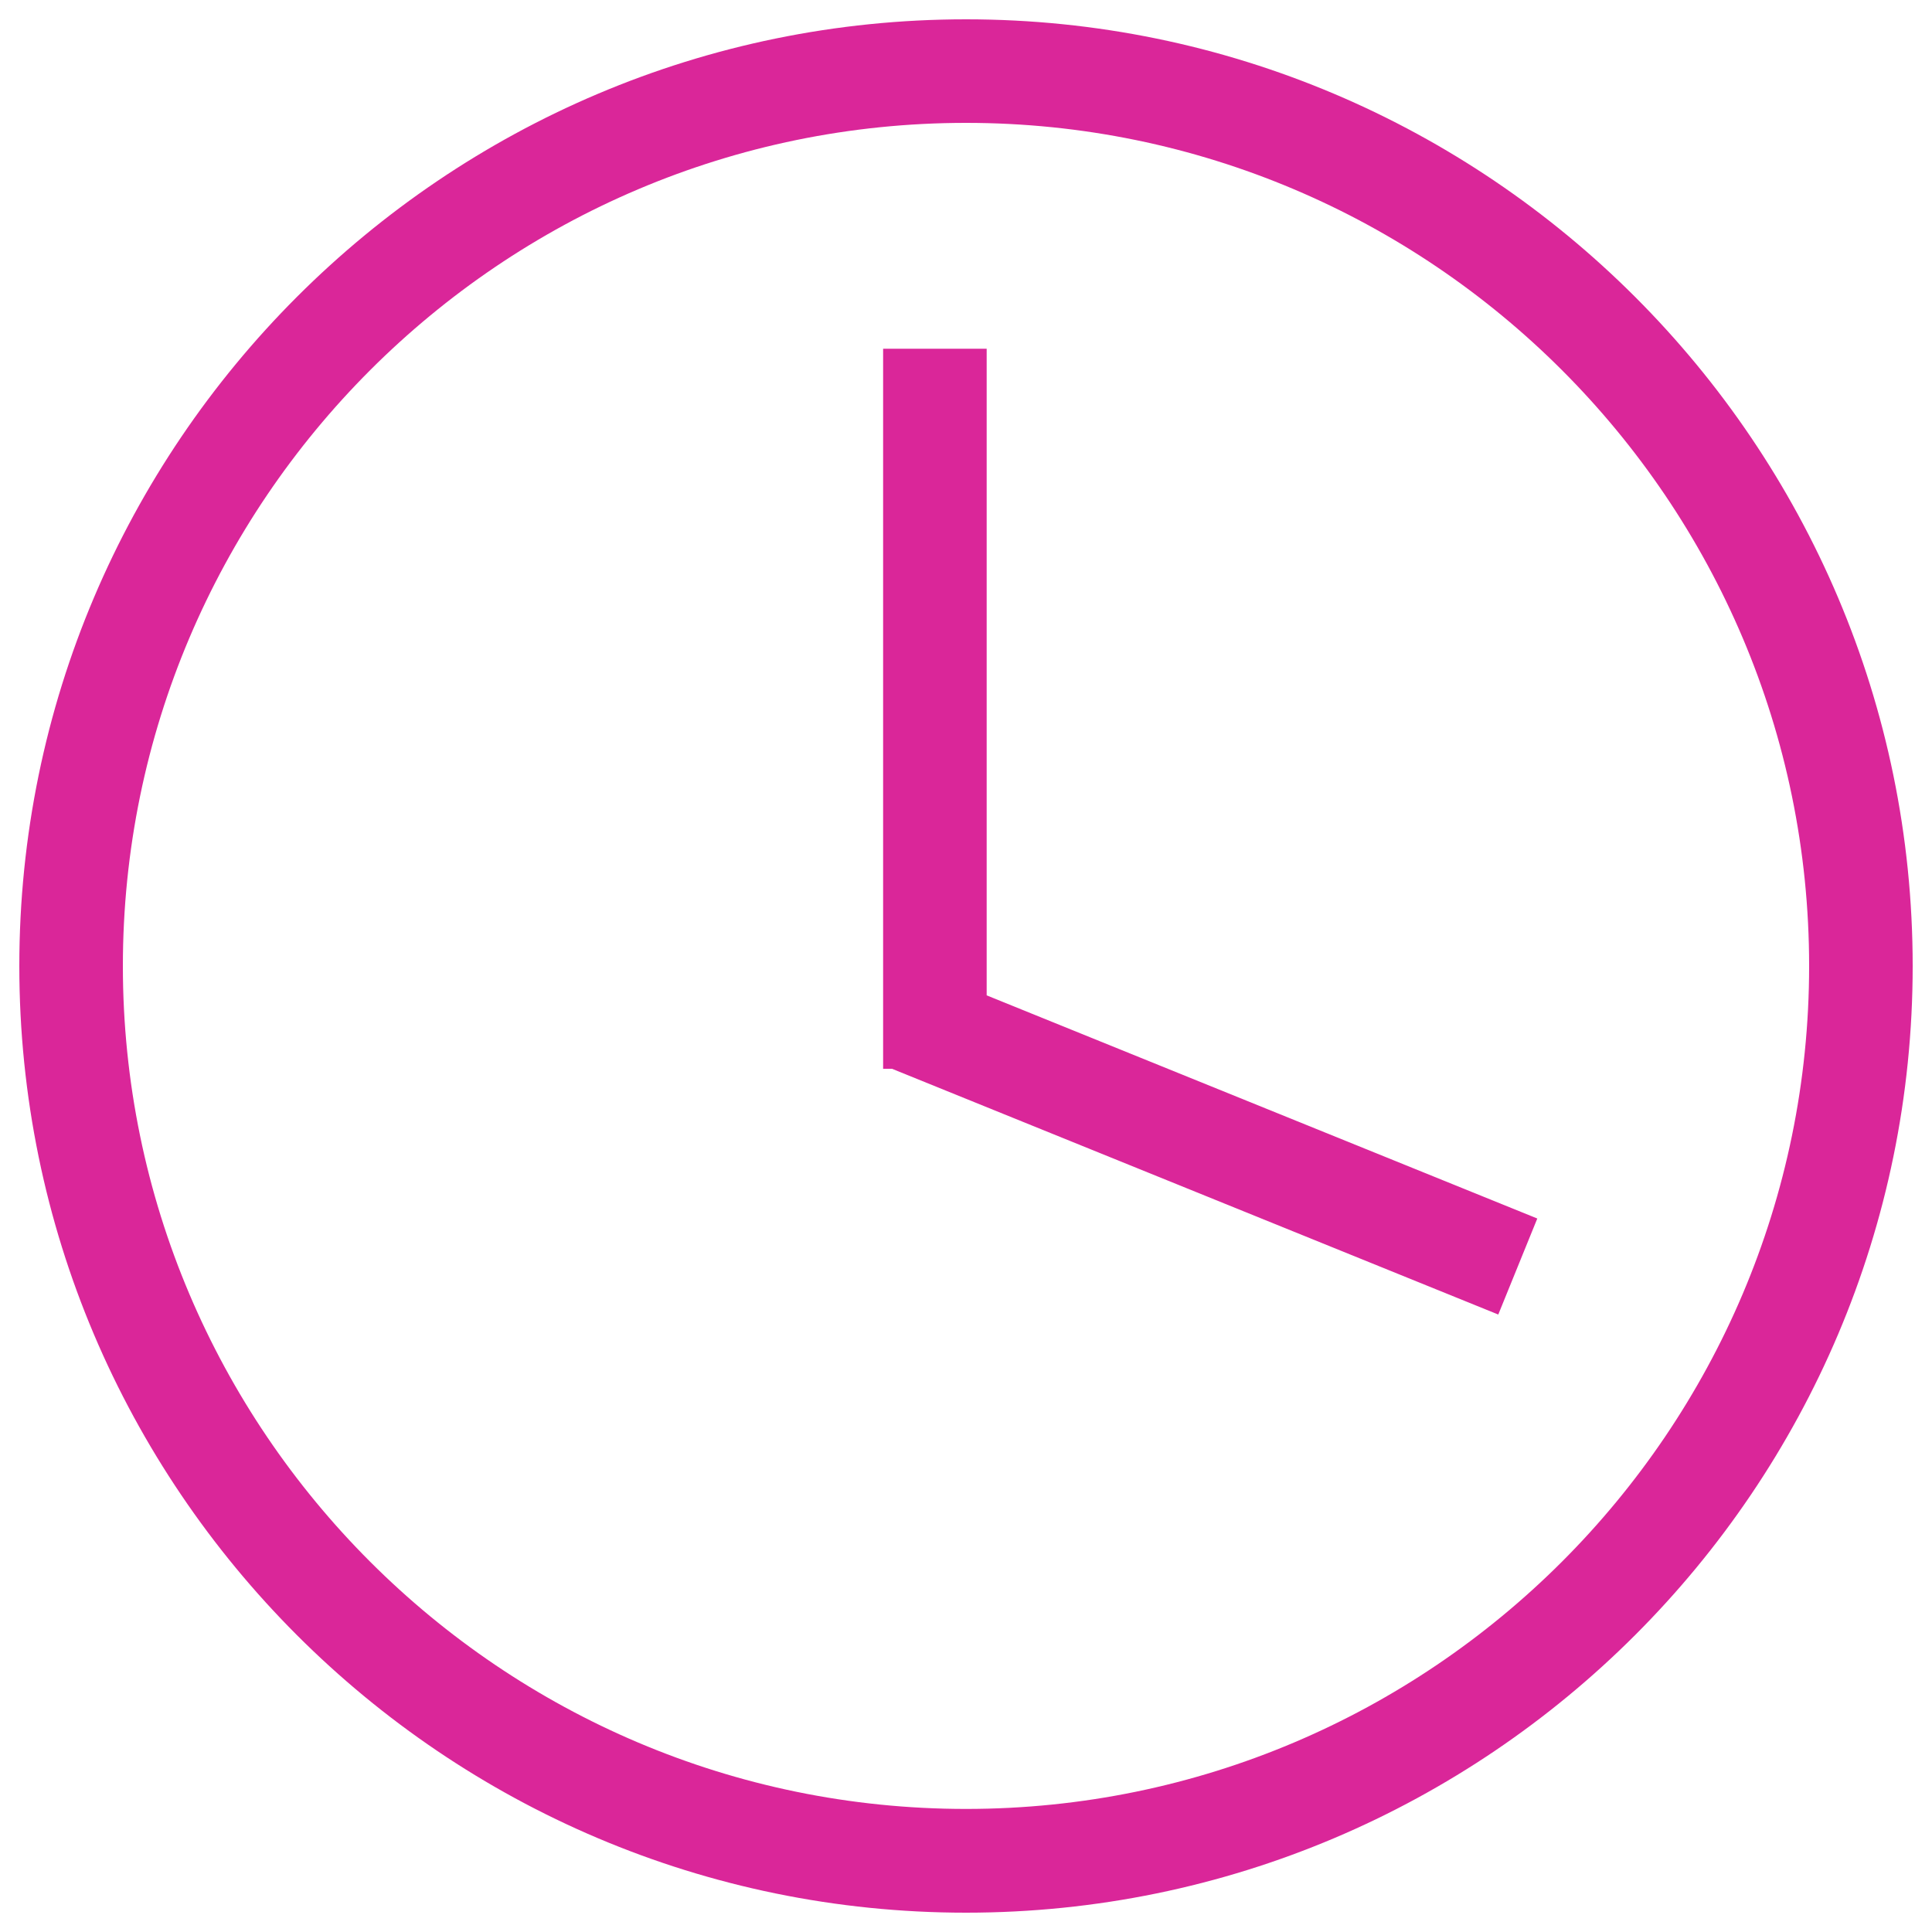
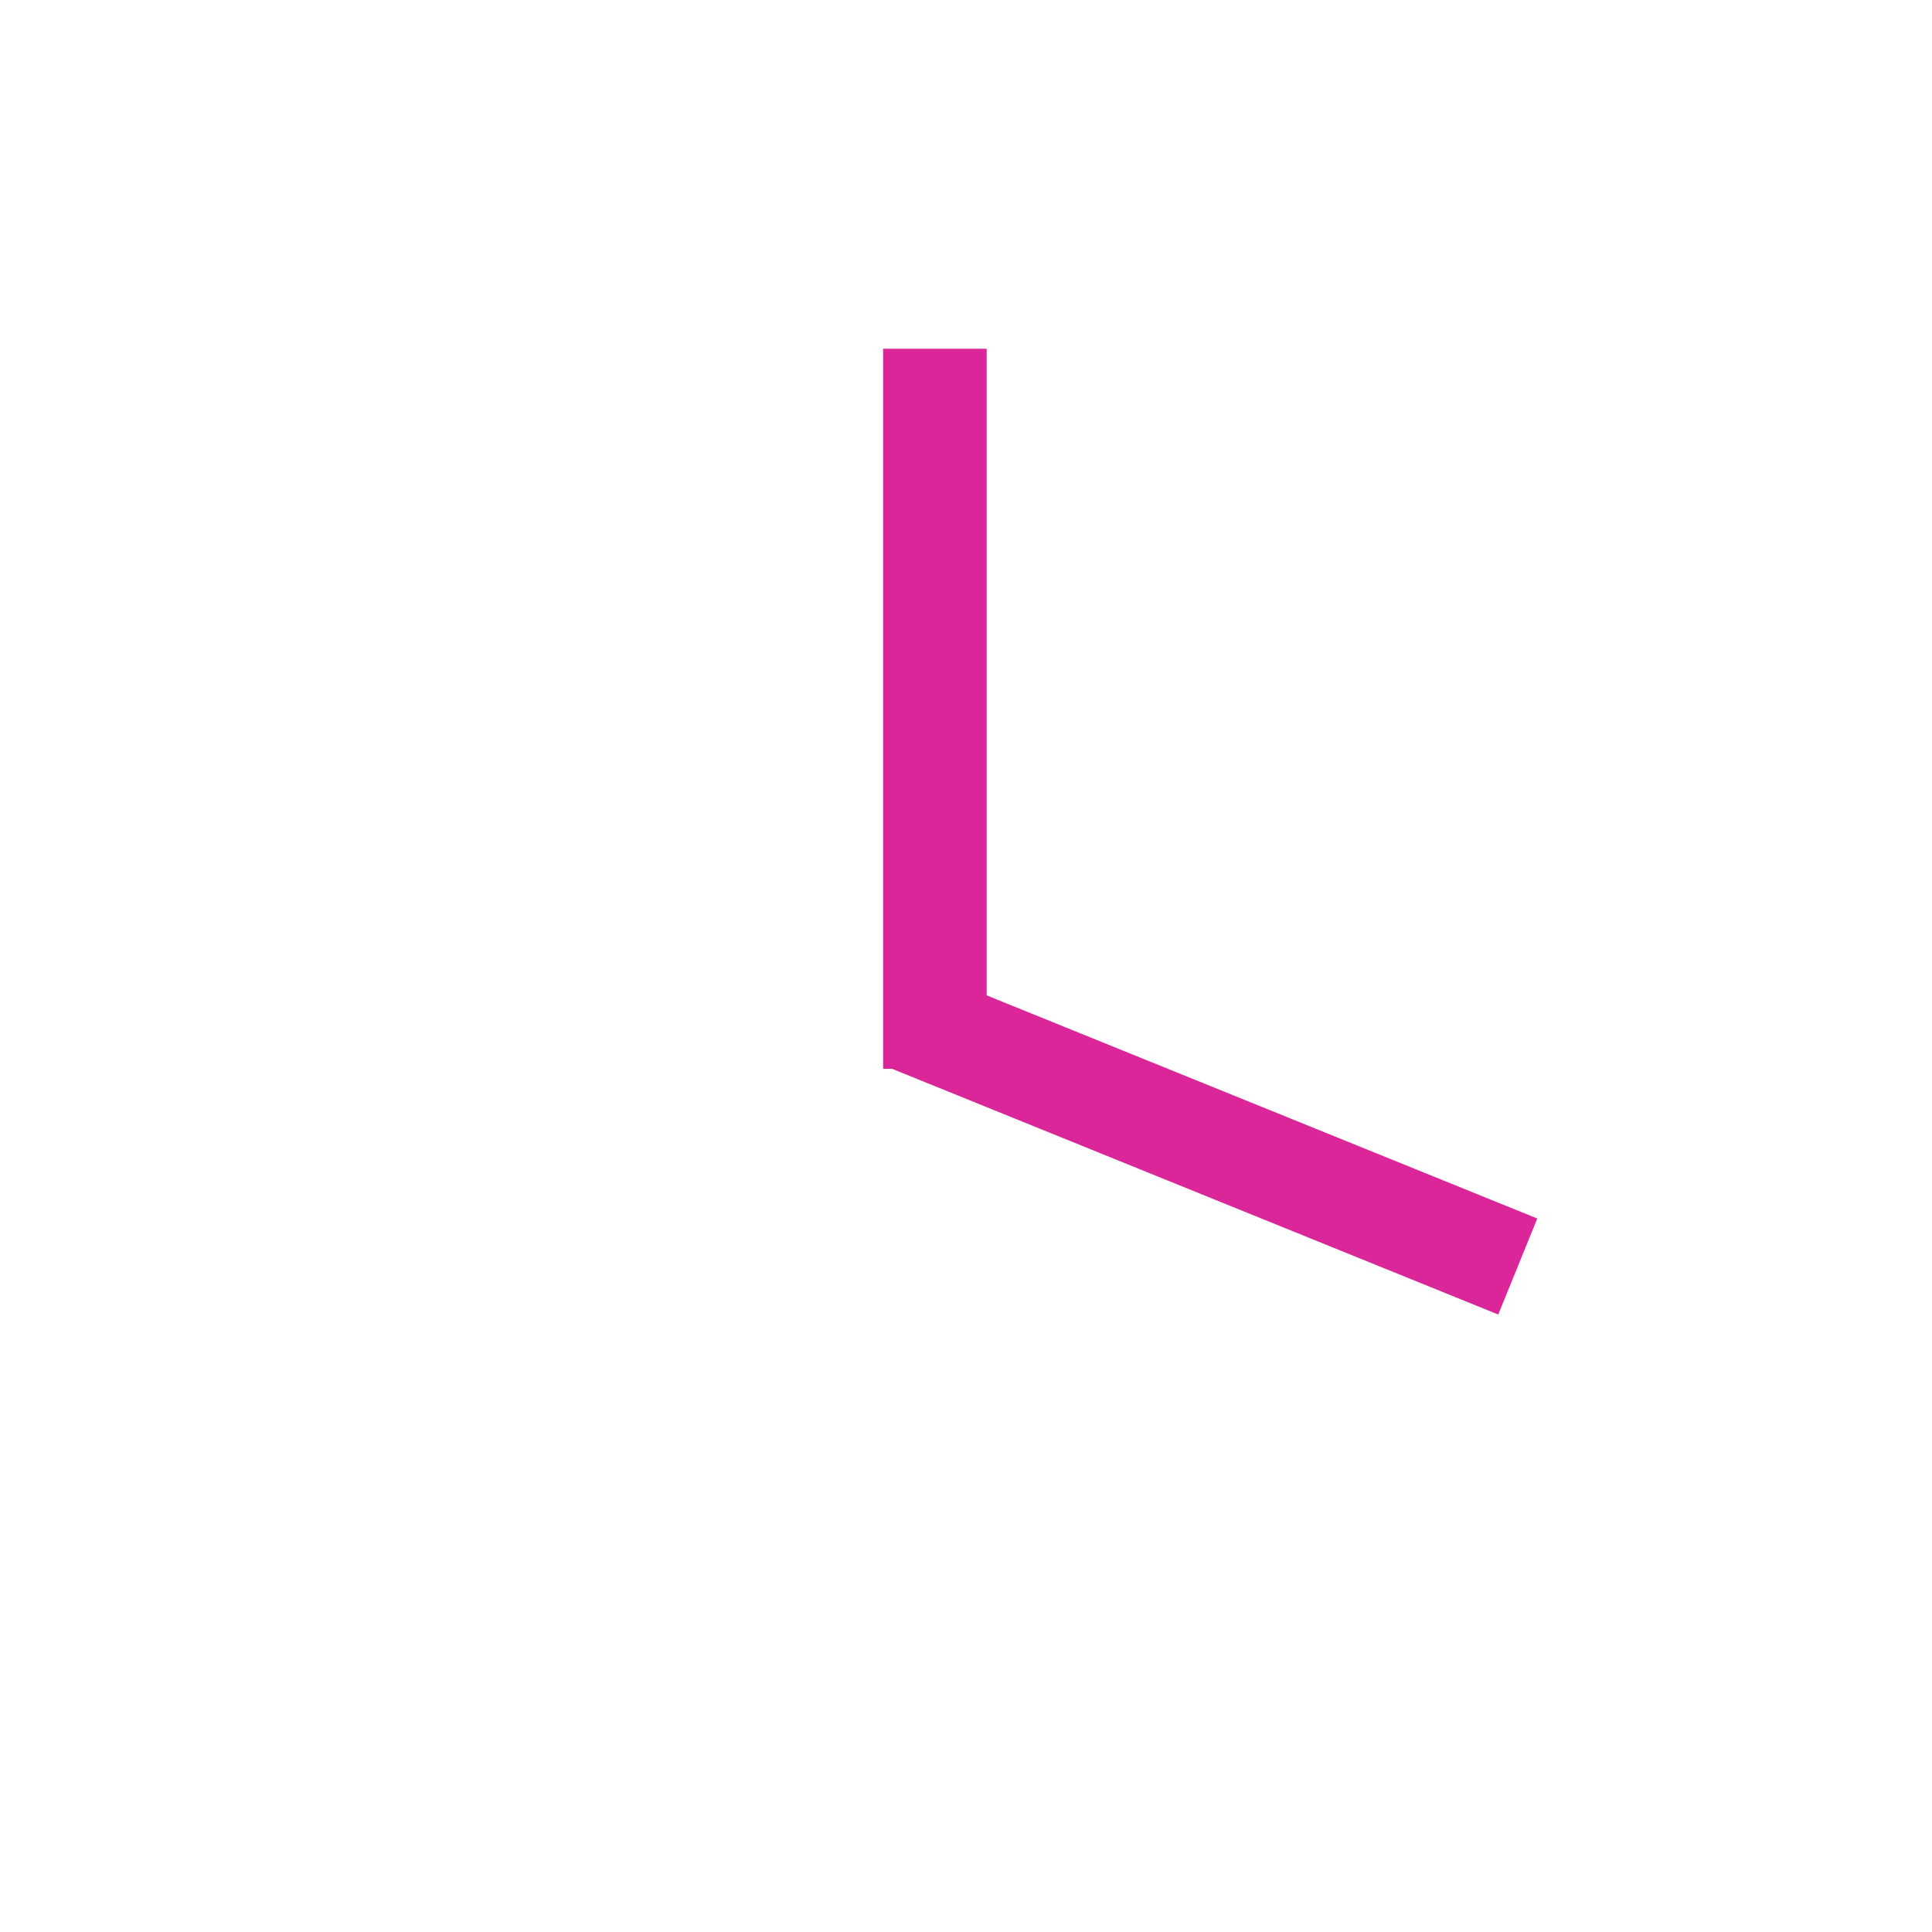
<svg xmlns="http://www.w3.org/2000/svg" fill="#da2699" x="0px" y="0px" viewBox="0 0 1000 1000" xml:space="preserve">
  <g>
-     <path d="M500,10C229.8,10,10,229.8,10,500c0,270.2,219.8,490,490,490c270.2,0,490-219.8,490-490C990,229.8,770.2,10,500,10z M500,936.3C259.4,936.3,63.6,740.5,63.6,500S259.4,63.6,500,63.6c240.6,0,436.4,195.7,436.4,436.4C936.4,740.6,740.6,936.3,500,936.3z" />
    <path d="M510.7,180.5h-53.6v372.7h4.6l313.8,127.2l20.2-49.7L510.7,515.2V180.5z" />
  </g>
</svg>